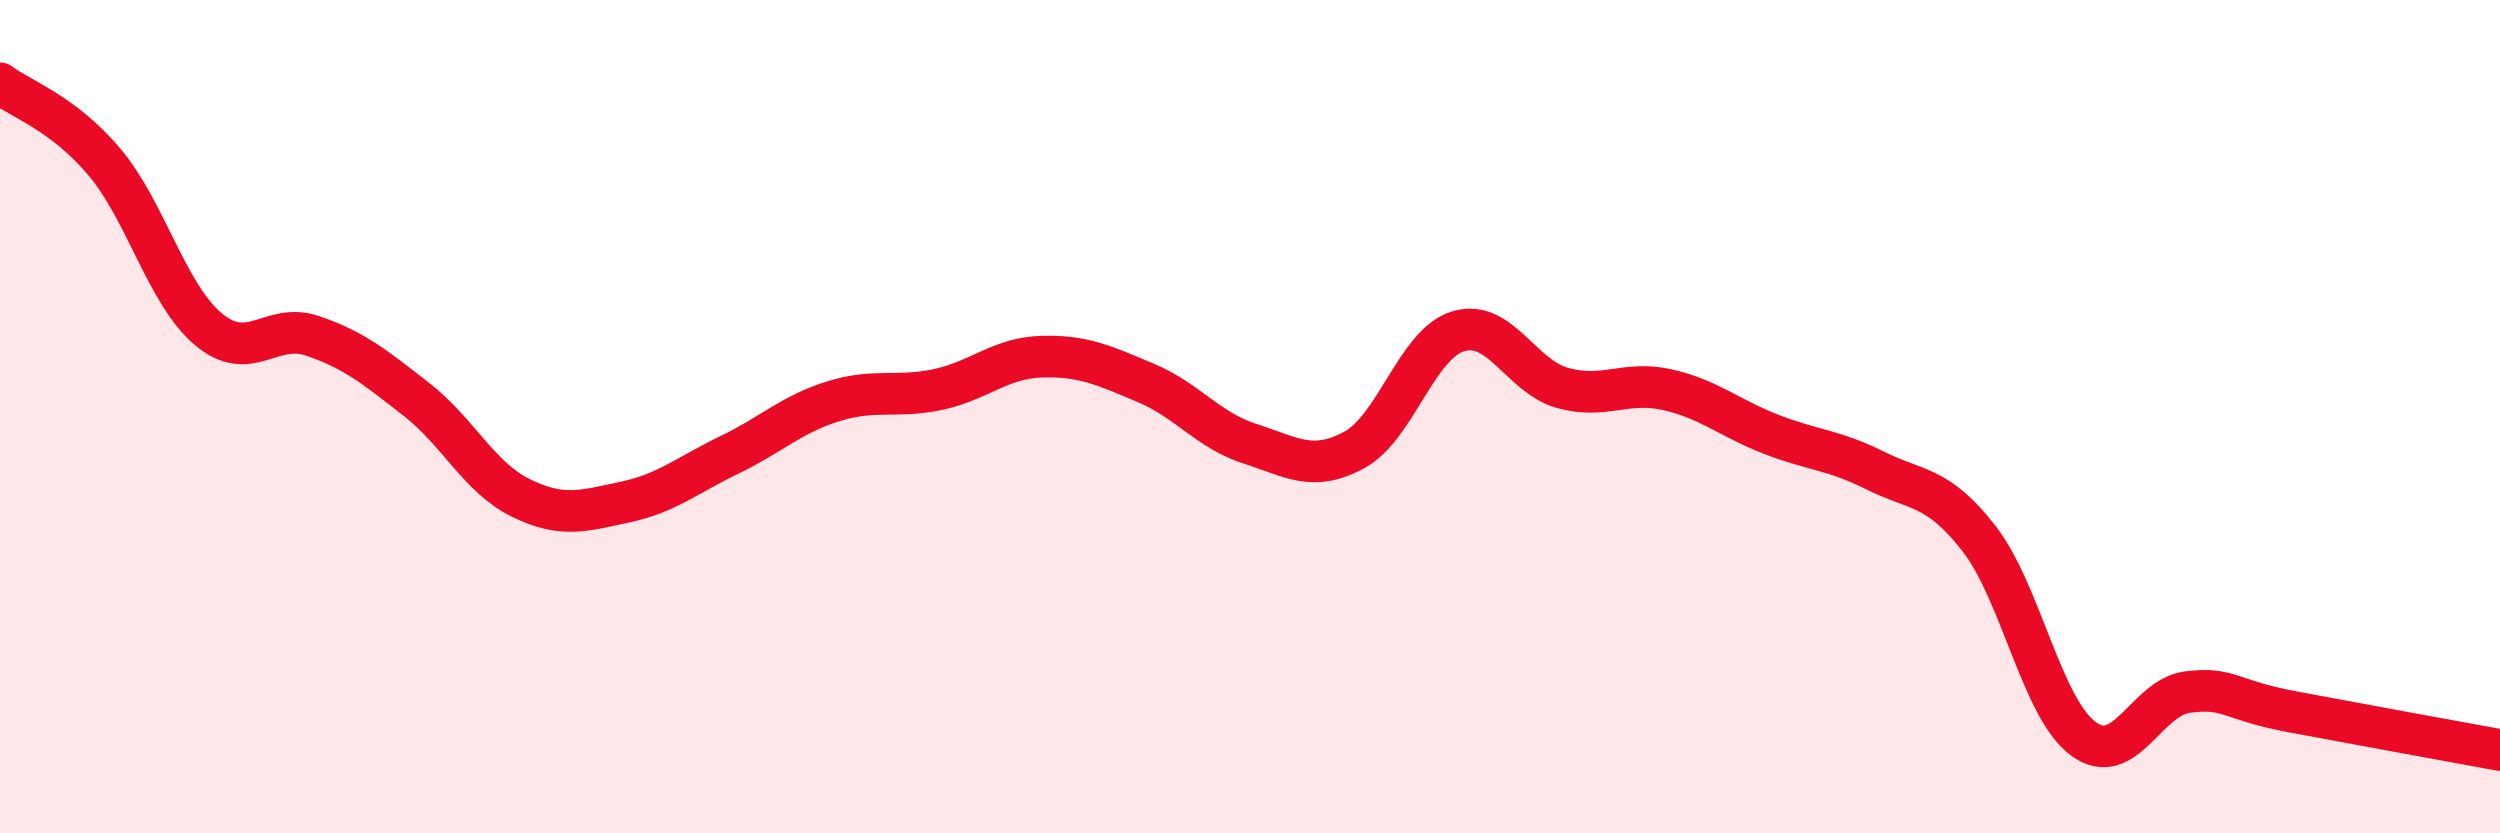
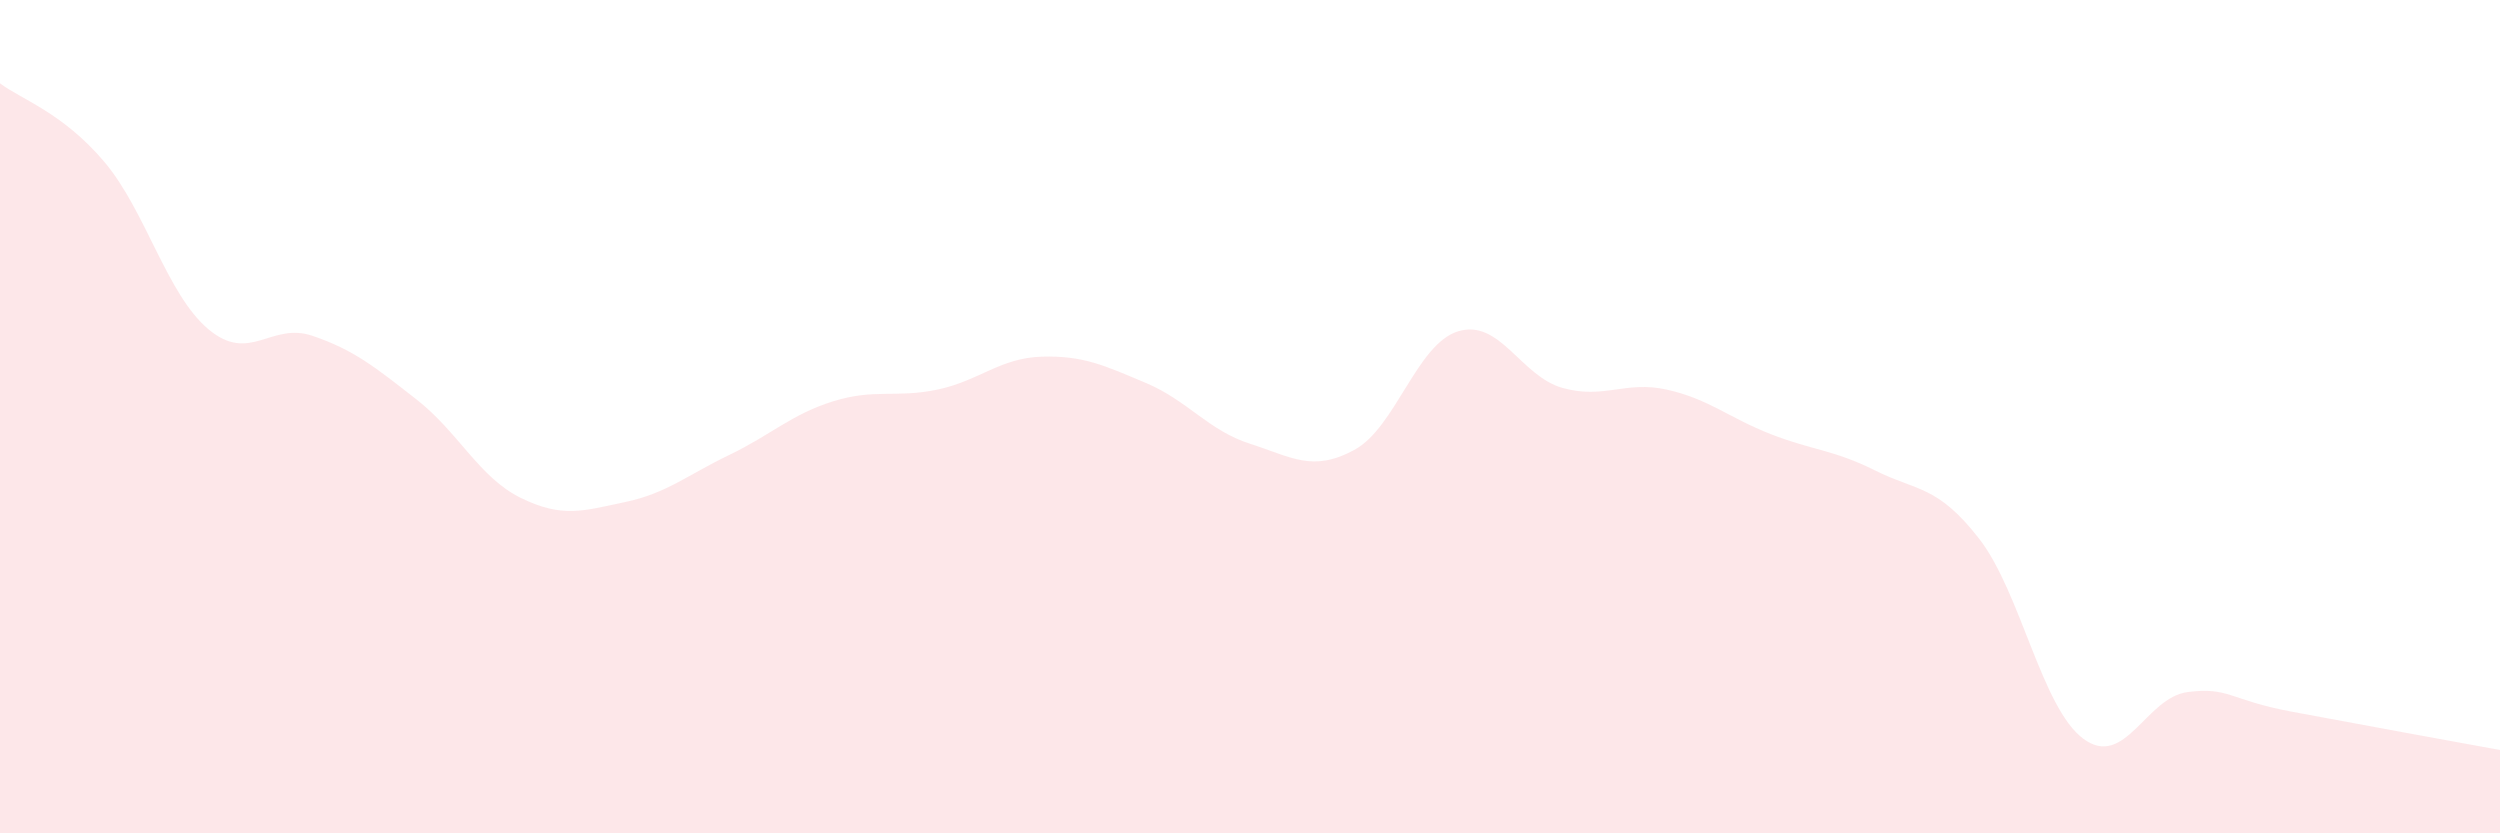
<svg xmlns="http://www.w3.org/2000/svg" width="60" height="20" viewBox="0 0 60 20">
  <path d="M 0,2 C 0.5,2.38 1.5,2.7 2.5,3.88 C 3.5,5.06 4,7.06 5,7.9 C 6,8.74 6.5,7.72 7.5,8.06 C 8.5,8.4 9,8.81 10,9.59 C 11,10.37 11.5,11.46 12.5,11.95 C 13.5,12.44 14,12.26 15,12.05 C 16,11.84 16.5,11.4 17.5,10.92 C 18.5,10.44 19,9.94 20,9.63 C 21,9.32 21.5,9.56 22.5,9.35 C 23.5,9.14 24,8.59 25,8.56 C 26,8.53 26.5,8.77 27.5,9.19 C 28.5,9.61 29,10.33 30,10.65 C 31,10.97 31.5,11.34 32.5,10.8 C 33.5,10.26 34,8.25 35,7.95 C 36,7.65 36.5,9.03 37.5,9.31 C 38.5,9.59 39,9.13 40,9.35 C 41,9.57 41.5,10.03 42.5,10.42 C 43.5,10.81 44,10.79 45,11.29 C 46,11.79 46.5,11.64 47.5,12.93 C 48.5,14.22 49,16.99 50,17.73 C 51,18.47 51.5,16.74 52.5,16.61 C 53.5,16.48 53.5,16.8 55,17.08 C 56.5,17.36 59,17.82 60,18L60 20L0 20Z" fill="#EB0A25" opacity="0.1" stroke-linecap="round" stroke-linejoin="round" />
-   <path d="M 0,2 C 0.5,2.38 1.5,2.7 2.5,3.88 C 3.5,5.06 4,7.06 5,7.9 C 6,8.74 6.5,7.72 7.5,8.06 C 8.5,8.4 9,8.81 10,9.59 C 11,10.37 11.5,11.46 12.5,11.95 C 13.5,12.44 14,12.26 15,12.05 C 16,11.84 16.5,11.4 17.5,10.92 C 18.5,10.44 19,9.94 20,9.63 C 21,9.32 21.5,9.56 22.5,9.35 C 23.5,9.14 24,8.59 25,8.56 C 26,8.53 26.5,8.77 27.5,9.19 C 28.5,9.61 29,10.33 30,10.65 C 31,10.97 31.5,11.34 32.5,10.8 C 33.5,10.26 34,8.25 35,7.95 C 36,7.65 36.5,9.03 37.5,9.31 C 38.5,9.59 39,9.13 40,9.35 C 41,9.57 41.5,10.03 42.5,10.42 C 43.5,10.81 44,10.79 45,11.29 C 46,11.79 46.5,11.64 47.5,12.93 C 48.5,14.22 49,16.99 50,17.73 C 51,18.47 51.5,16.74 52.5,16.61 C 53.5,16.48 53.5,16.8 55,17.08 C 56.5,17.36 59,17.82 60,18" stroke="#EB0A25" stroke-width="1" fill="none" stroke-linecap="round" stroke-linejoin="round" />
</svg>